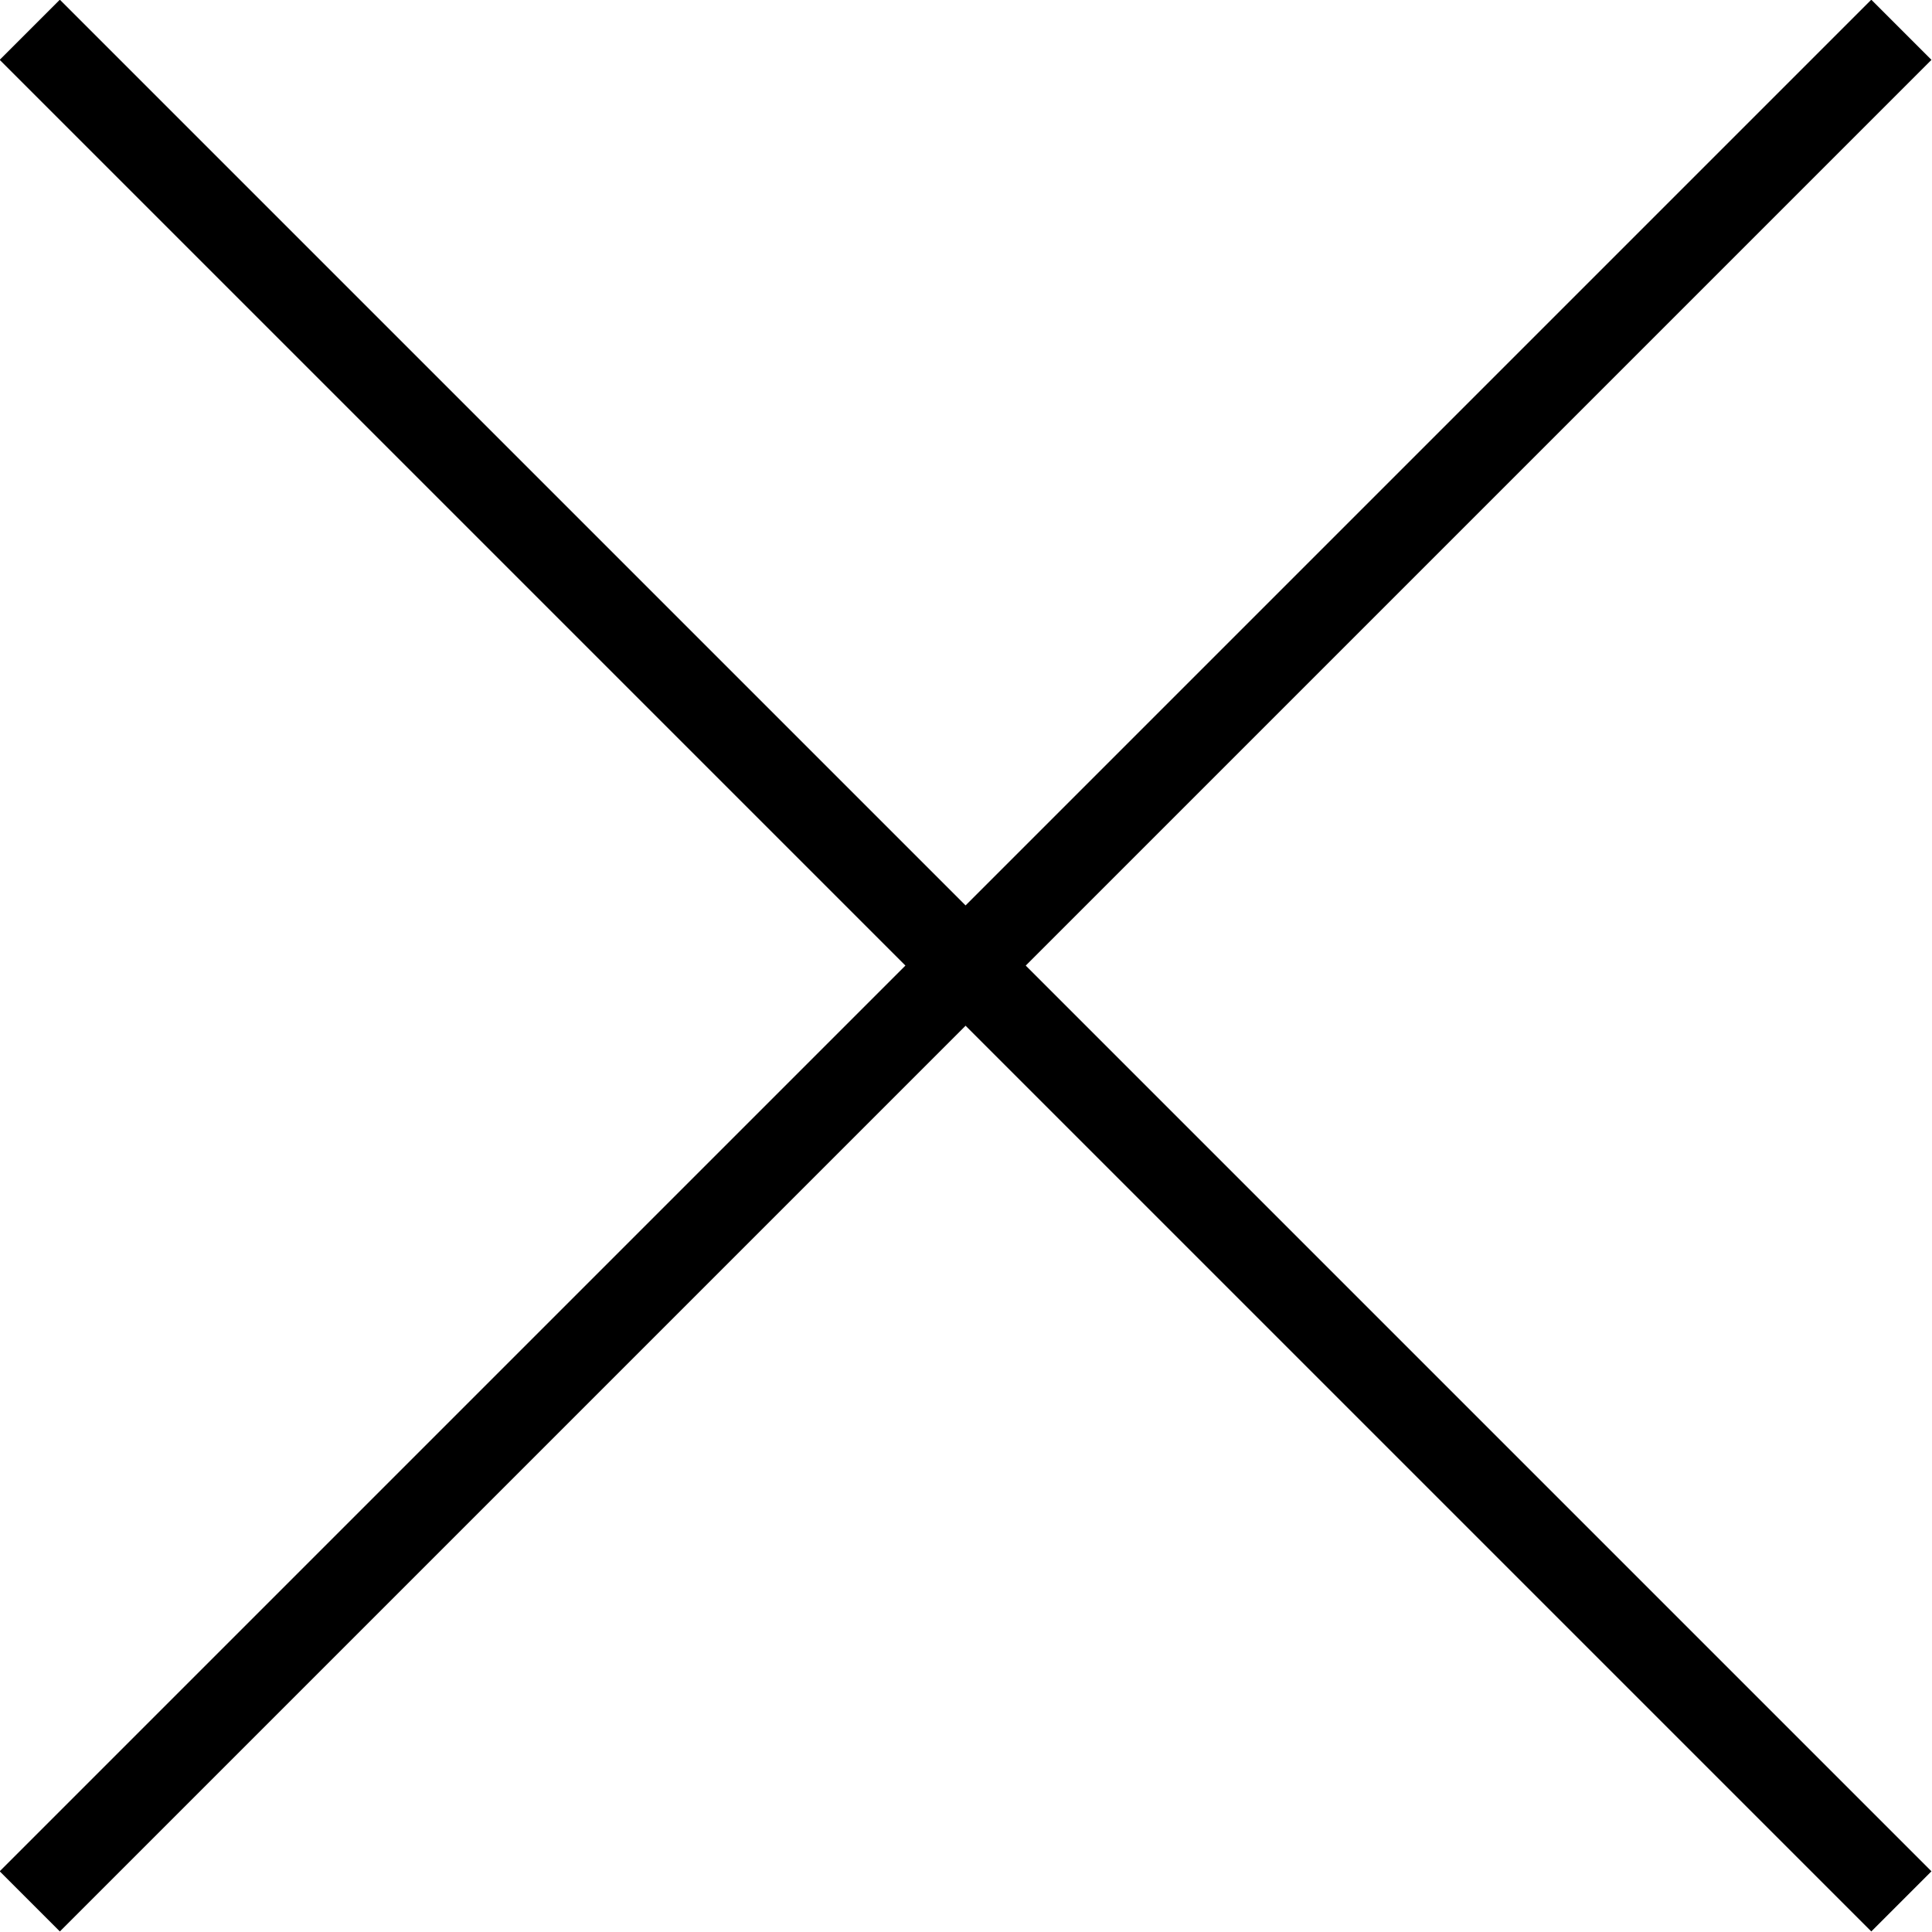
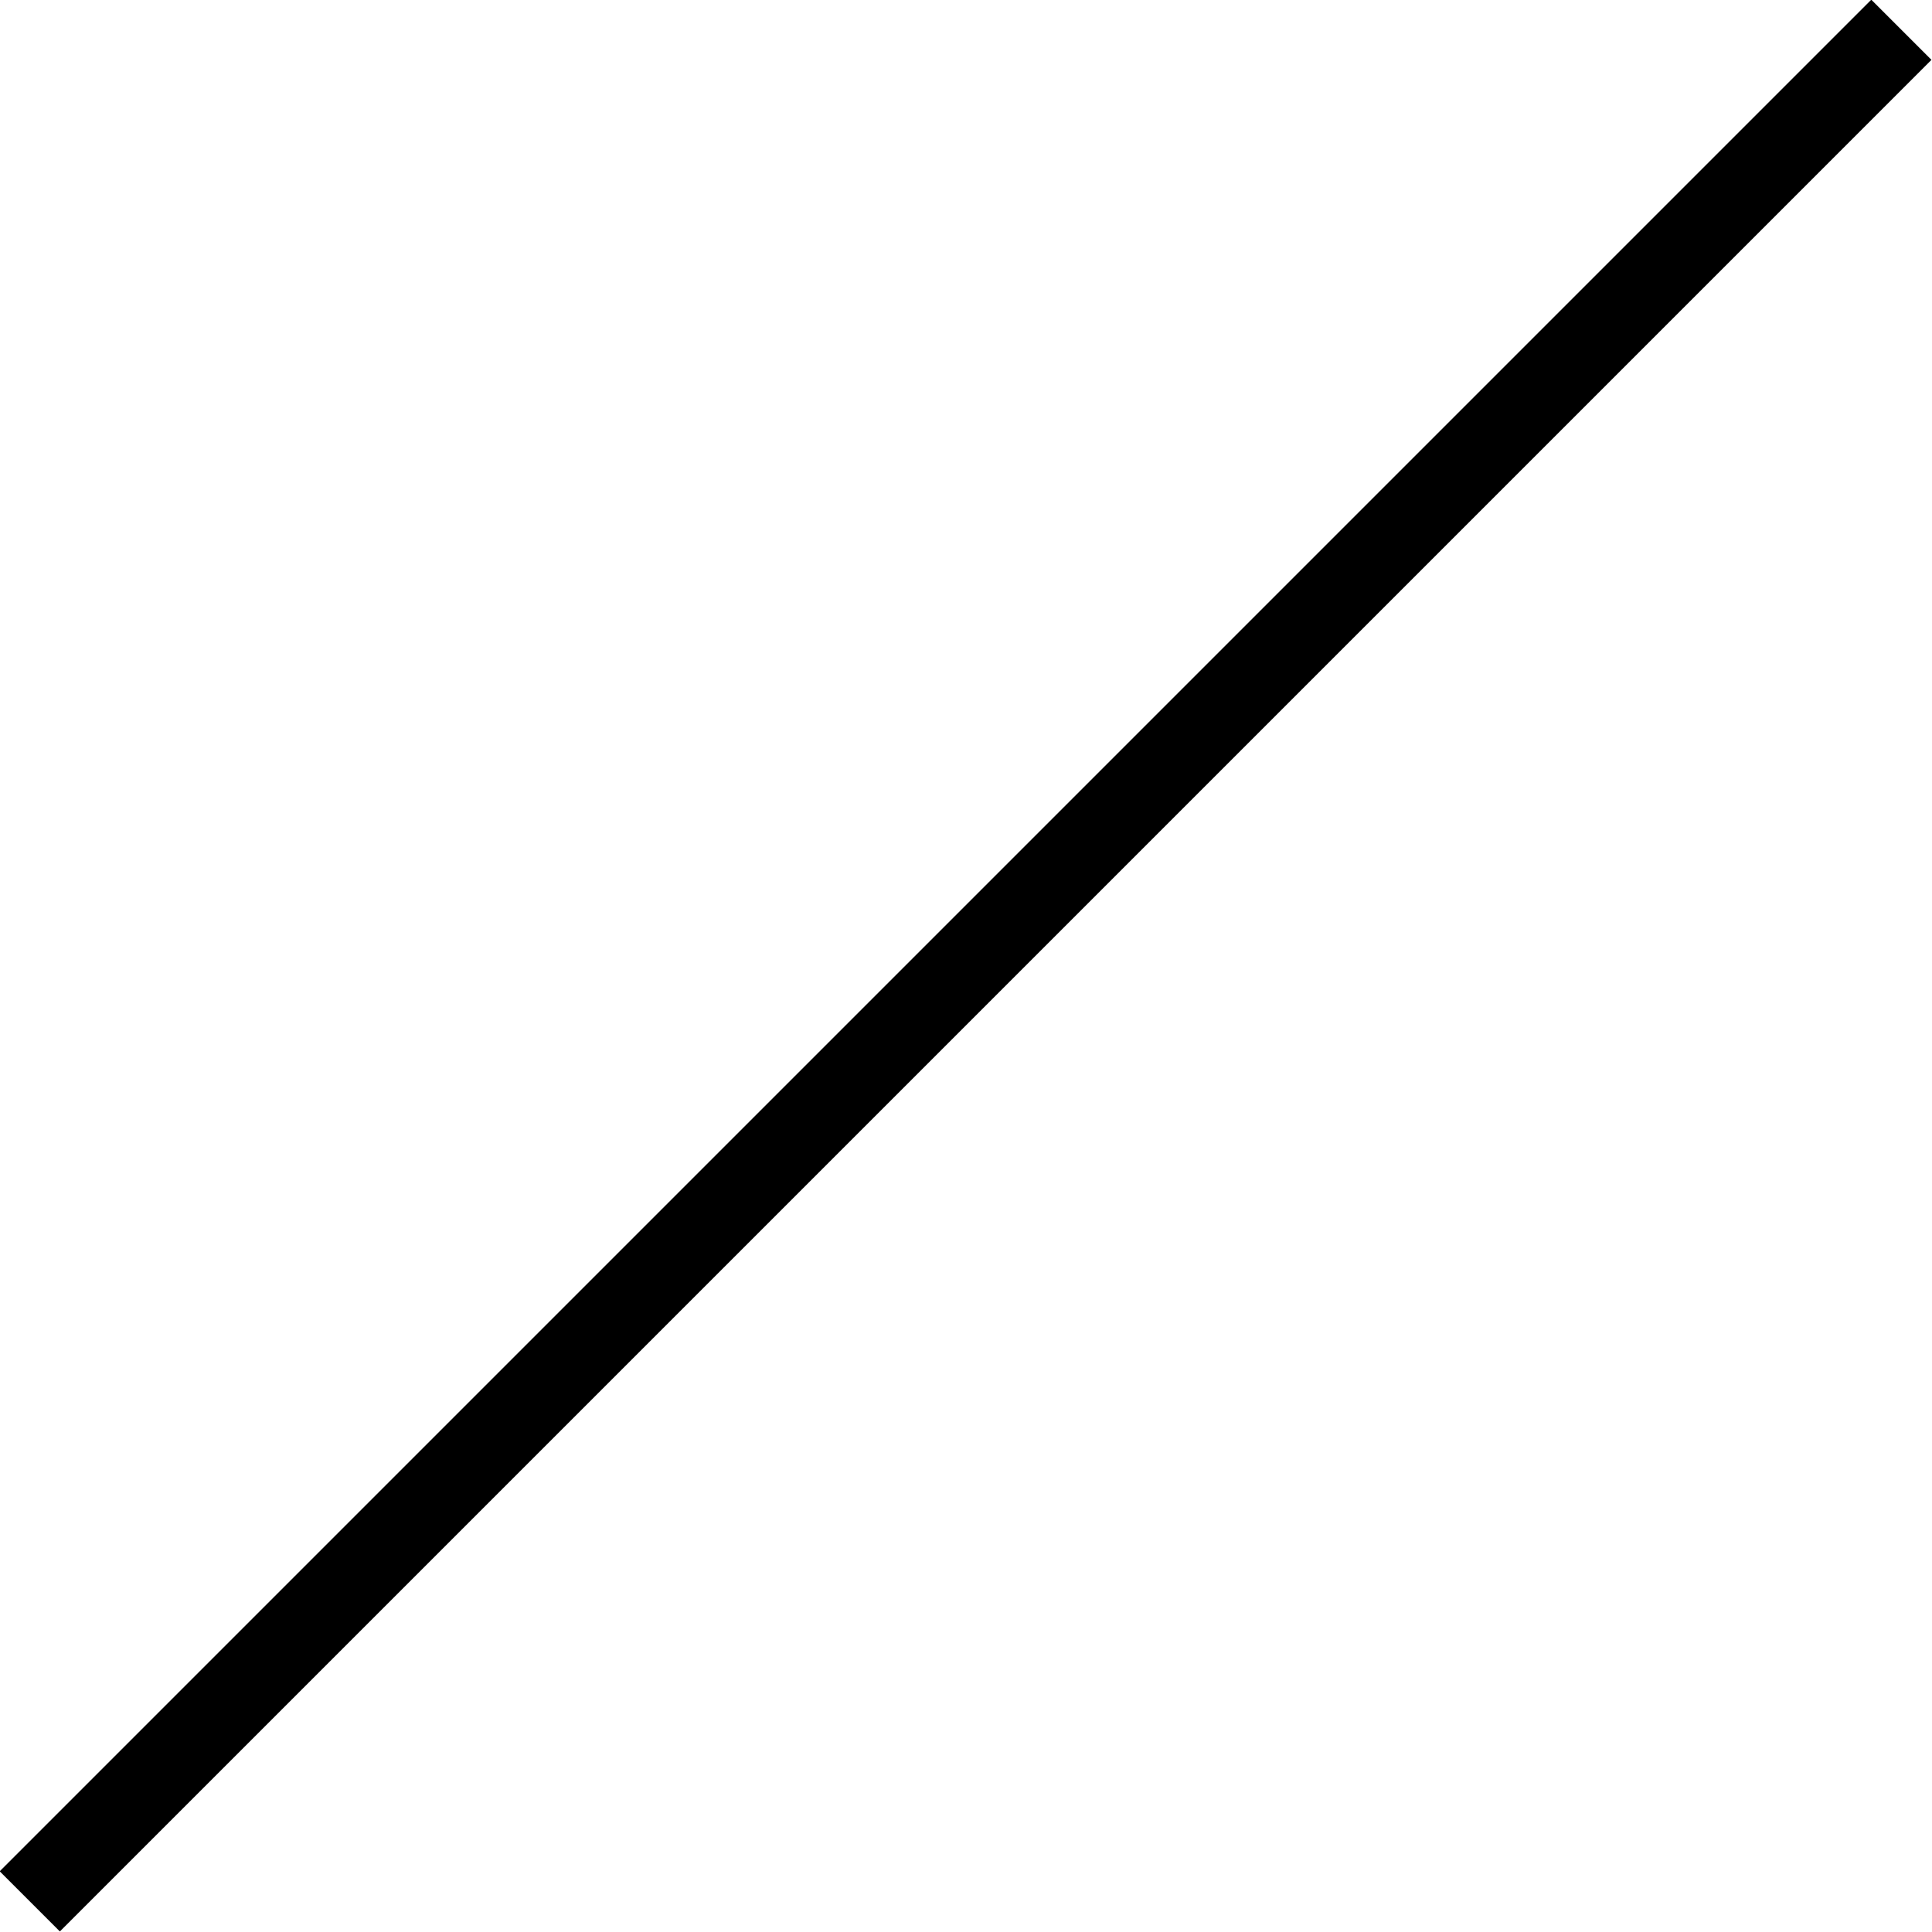
<svg xmlns="http://www.w3.org/2000/svg" id="Layer_2" data-name="Layer 2" viewBox="0 0 22.71 22.71">
  <defs>
    <style>
      .cls-1 {
        fill: none;
        stroke: #000;
        stroke-miterlimit: 10;
      }
    </style>
  </defs>
  <g id="_コンテンツ" data-name="コンテンツ">
    <g>
-       <line class="cls-1" x1=".35" y1=".35" x2="22.35" y2="22.35" />
      <line class="cls-1" x1="22.35" y1=".35" x2=".35" y2="22.35" />
    </g>
  </g>
</svg>